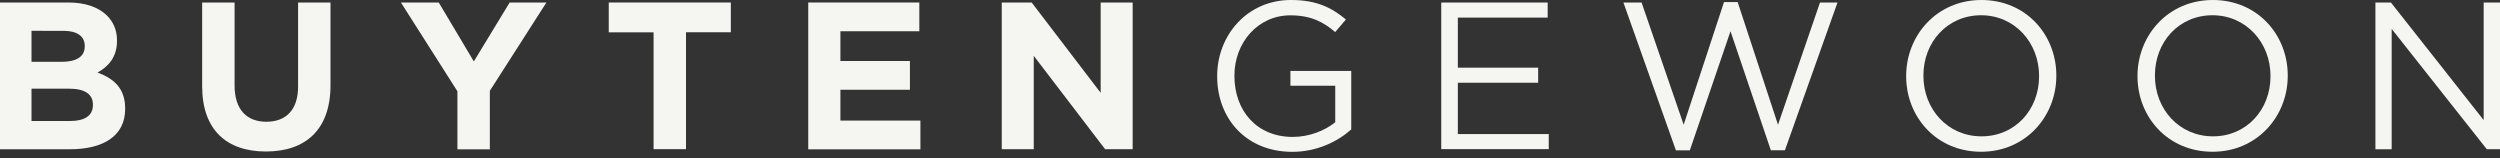
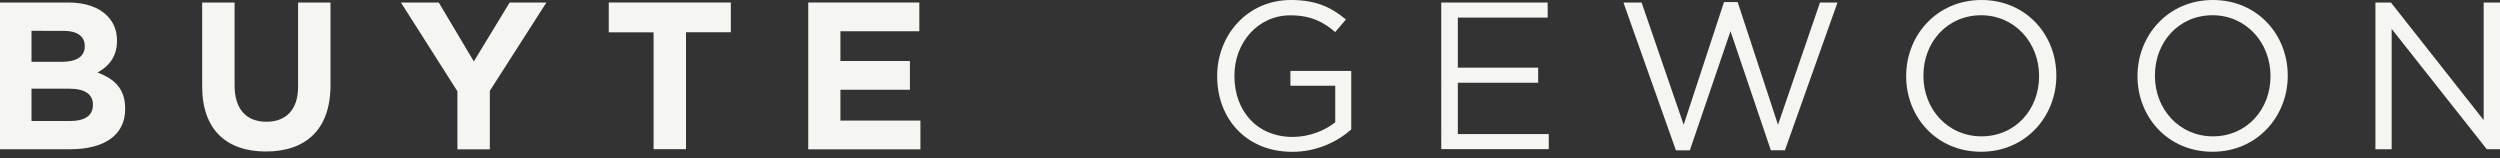
<svg xmlns="http://www.w3.org/2000/svg" version="1.1" id="Opmaak" x="0px" y="0px" width="300px" height="19px" viewBox="0 0 300 19" style="enable-background:new 0 0 300 19;" xml:space="preserve">
  <rect x="0" y="0" width="300" height="19" fill="#333333" stroke="none" />
  <style type="text/css">
	.st0{fill:#F5F5F2;}
</style>
  <g>
    <path class="st0" d="M0,0.3h8.21c2.01,0,3.61,0.56,4.62,1.56c0.8,0.8,1.21,1.79,1.21,2.99v0.05c0,1.98-1.06,3.1-2.33,3.8   c2.05,0.78,3.31,1.96,3.31,4.33v0.05c0,3.23-2.63,4.83-6.61,4.83H0V0.3z M10.17,5.51c0-1.16-0.91-1.81-2.55-1.81H3.78v3.72h3.59   c1.71,0,2.8-0.56,2.8-1.86V5.51z M8.28,10.64h-4.5v3.88H8.4c1.71,0,2.75-0.6,2.75-1.92v-0.05C11.15,11.37,10.28,10.64,8.28,10.64z" />
    <path class="st0" d="M24.26,10.36V0.3h3.89v9.96c0,2.87,1.44,4.35,3.81,4.35c2.37,0,3.81-1.44,3.81-4.22V0.3h3.89v9.93   c0,5.34-3,7.95-7.75,7.95C27.16,18.18,24.26,15.55,24.26,10.36z" />
    <path class="st0" d="M54.9,10.97L48.11,0.3h4.54l4.21,7.07l4.3-7.07h4.41l-6.79,10.6v7.02h-3.89v-6.94H54.9z" />
-     <path class="st0" d="M78.43,3.88h-5.38V0.3H87.7v3.57h-5.38V17.9h-3.89V3.88z" />
+     <path class="st0" d="M78.43,3.88h-5.38V0.3H87.7v3.57h-5.38V17.9h-3.89V3.88" />
    <path class="st0" d="M96.99,0.3h13.33v3.45h-9.47v3.57h8.34v3.45h-8.34v3.7h9.6v3.45H96.99V0.3z" />
-     <path class="st0" d="M120.21,0.3h3.59l8.28,10.84V0.3h3.84v17.6h-3.31l-8.56-11.2v11.2h-3.84L120.21,0.3z" />
    <path class="st0" d="M146.06,9.16V9.11c0-4.83,3.56-9.11,8.86-9.11c2.98,0,4.82,0.86,6.59,2.34l-1.29,1.51   c-1.36-1.18-2.88-2.01-5.38-2.01c-3.91,0-6.71,3.3-6.71,7.22v0.05c0,4.2,2.7,7.32,7,7.32c2.02,0,3.89-0.78,5.1-1.76v-4.38h-5.38   V8.51h7.3v7.02c-1.64,1.46-4.11,2.69-7.09,2.69C149.5,18.21,146.06,14.19,146.06,9.16z" />
    <path class="st0" d="M172.95,0.3h12.77v1.81h-10.78v6.01h9.64v1.81h-9.64v6.16h10.91v1.81h-12.9V0.3z" />
    <path class="st0" d="M194.81,0.3h2.18l5.05,14.67l4.84-14.72h1.64l4.84,14.72L218.4,0.3h2.1l-6.31,17.73h-1.69l-4.84-14.28   l-4.88,14.29h-1.67L194.81,0.3z" />
    <path class="st0" d="M228.74,9.16V9.11c0-4.85,3.66-9.11,9.03-9.11c5.38,0,8.99,4.2,8.99,9.05v0.05c0,4.85-3.66,9.11-9.03,9.11   C232.35,18.21,228.74,14.01,228.74,9.16z M244.69,9.16V9.11c0-4-2.93-7.28-6.96-7.28s-6.92,3.21-6.92,7.22v0.05   c0,4,2.92,7.26,6.96,7.26C241.81,16.37,244.69,13.16,244.69,9.16z" />
    <path class="st0" d="M256.5,9.16V9.11c0-4.85,3.66-9.11,9.04-9.11s8.99,4.2,8.99,9.05v0.05c0,4.85-3.66,9.11-9.03,9.11   C260.11,18.21,256.5,14.01,256.5,9.16z M272.46,9.16V9.11c0-4-2.93-7.28-6.96-7.28c-4.04,0-6.91,3.21-6.91,7.22v0.05   c0,4,2.92,7.26,6.96,7.26C269.58,16.37,272.46,13.16,272.46,9.16z" />
    <path class="st0" d="M285.05,0.3h1.86l11.13,14.11V0.3H300v17.6h-1.59L287,3.47v14.44h-1.95V0.3z" />
  </g>
</svg>